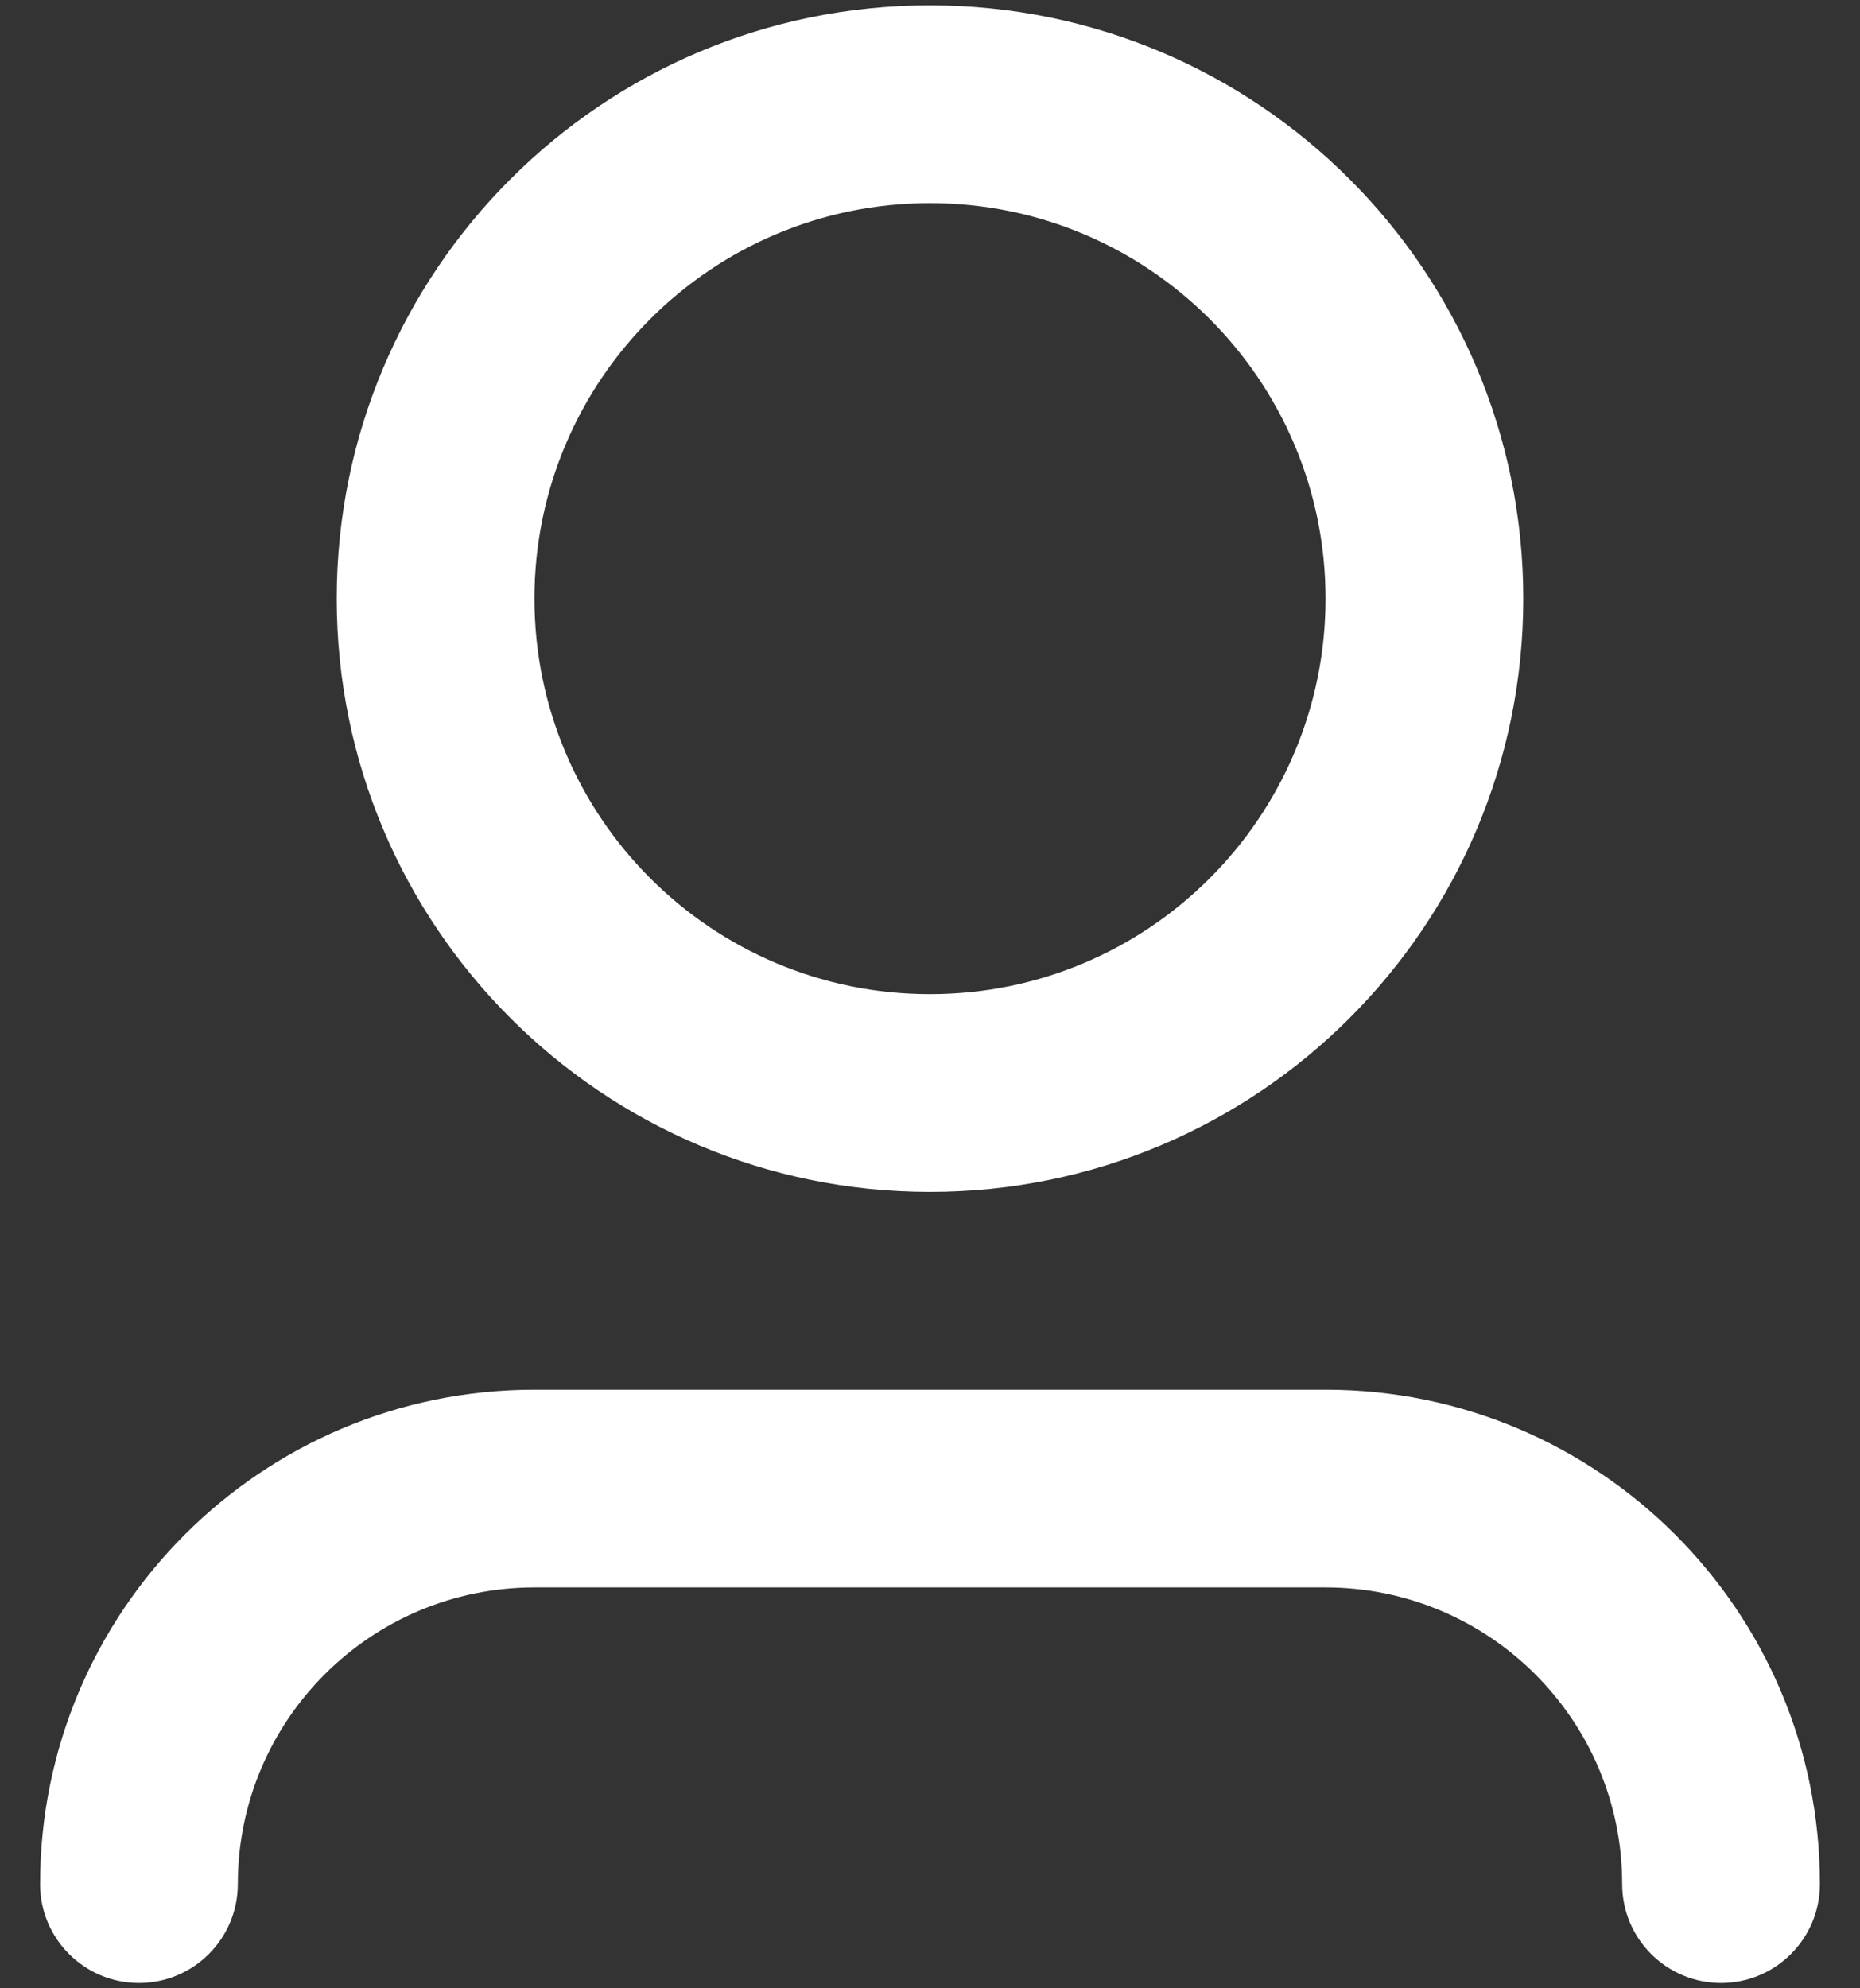
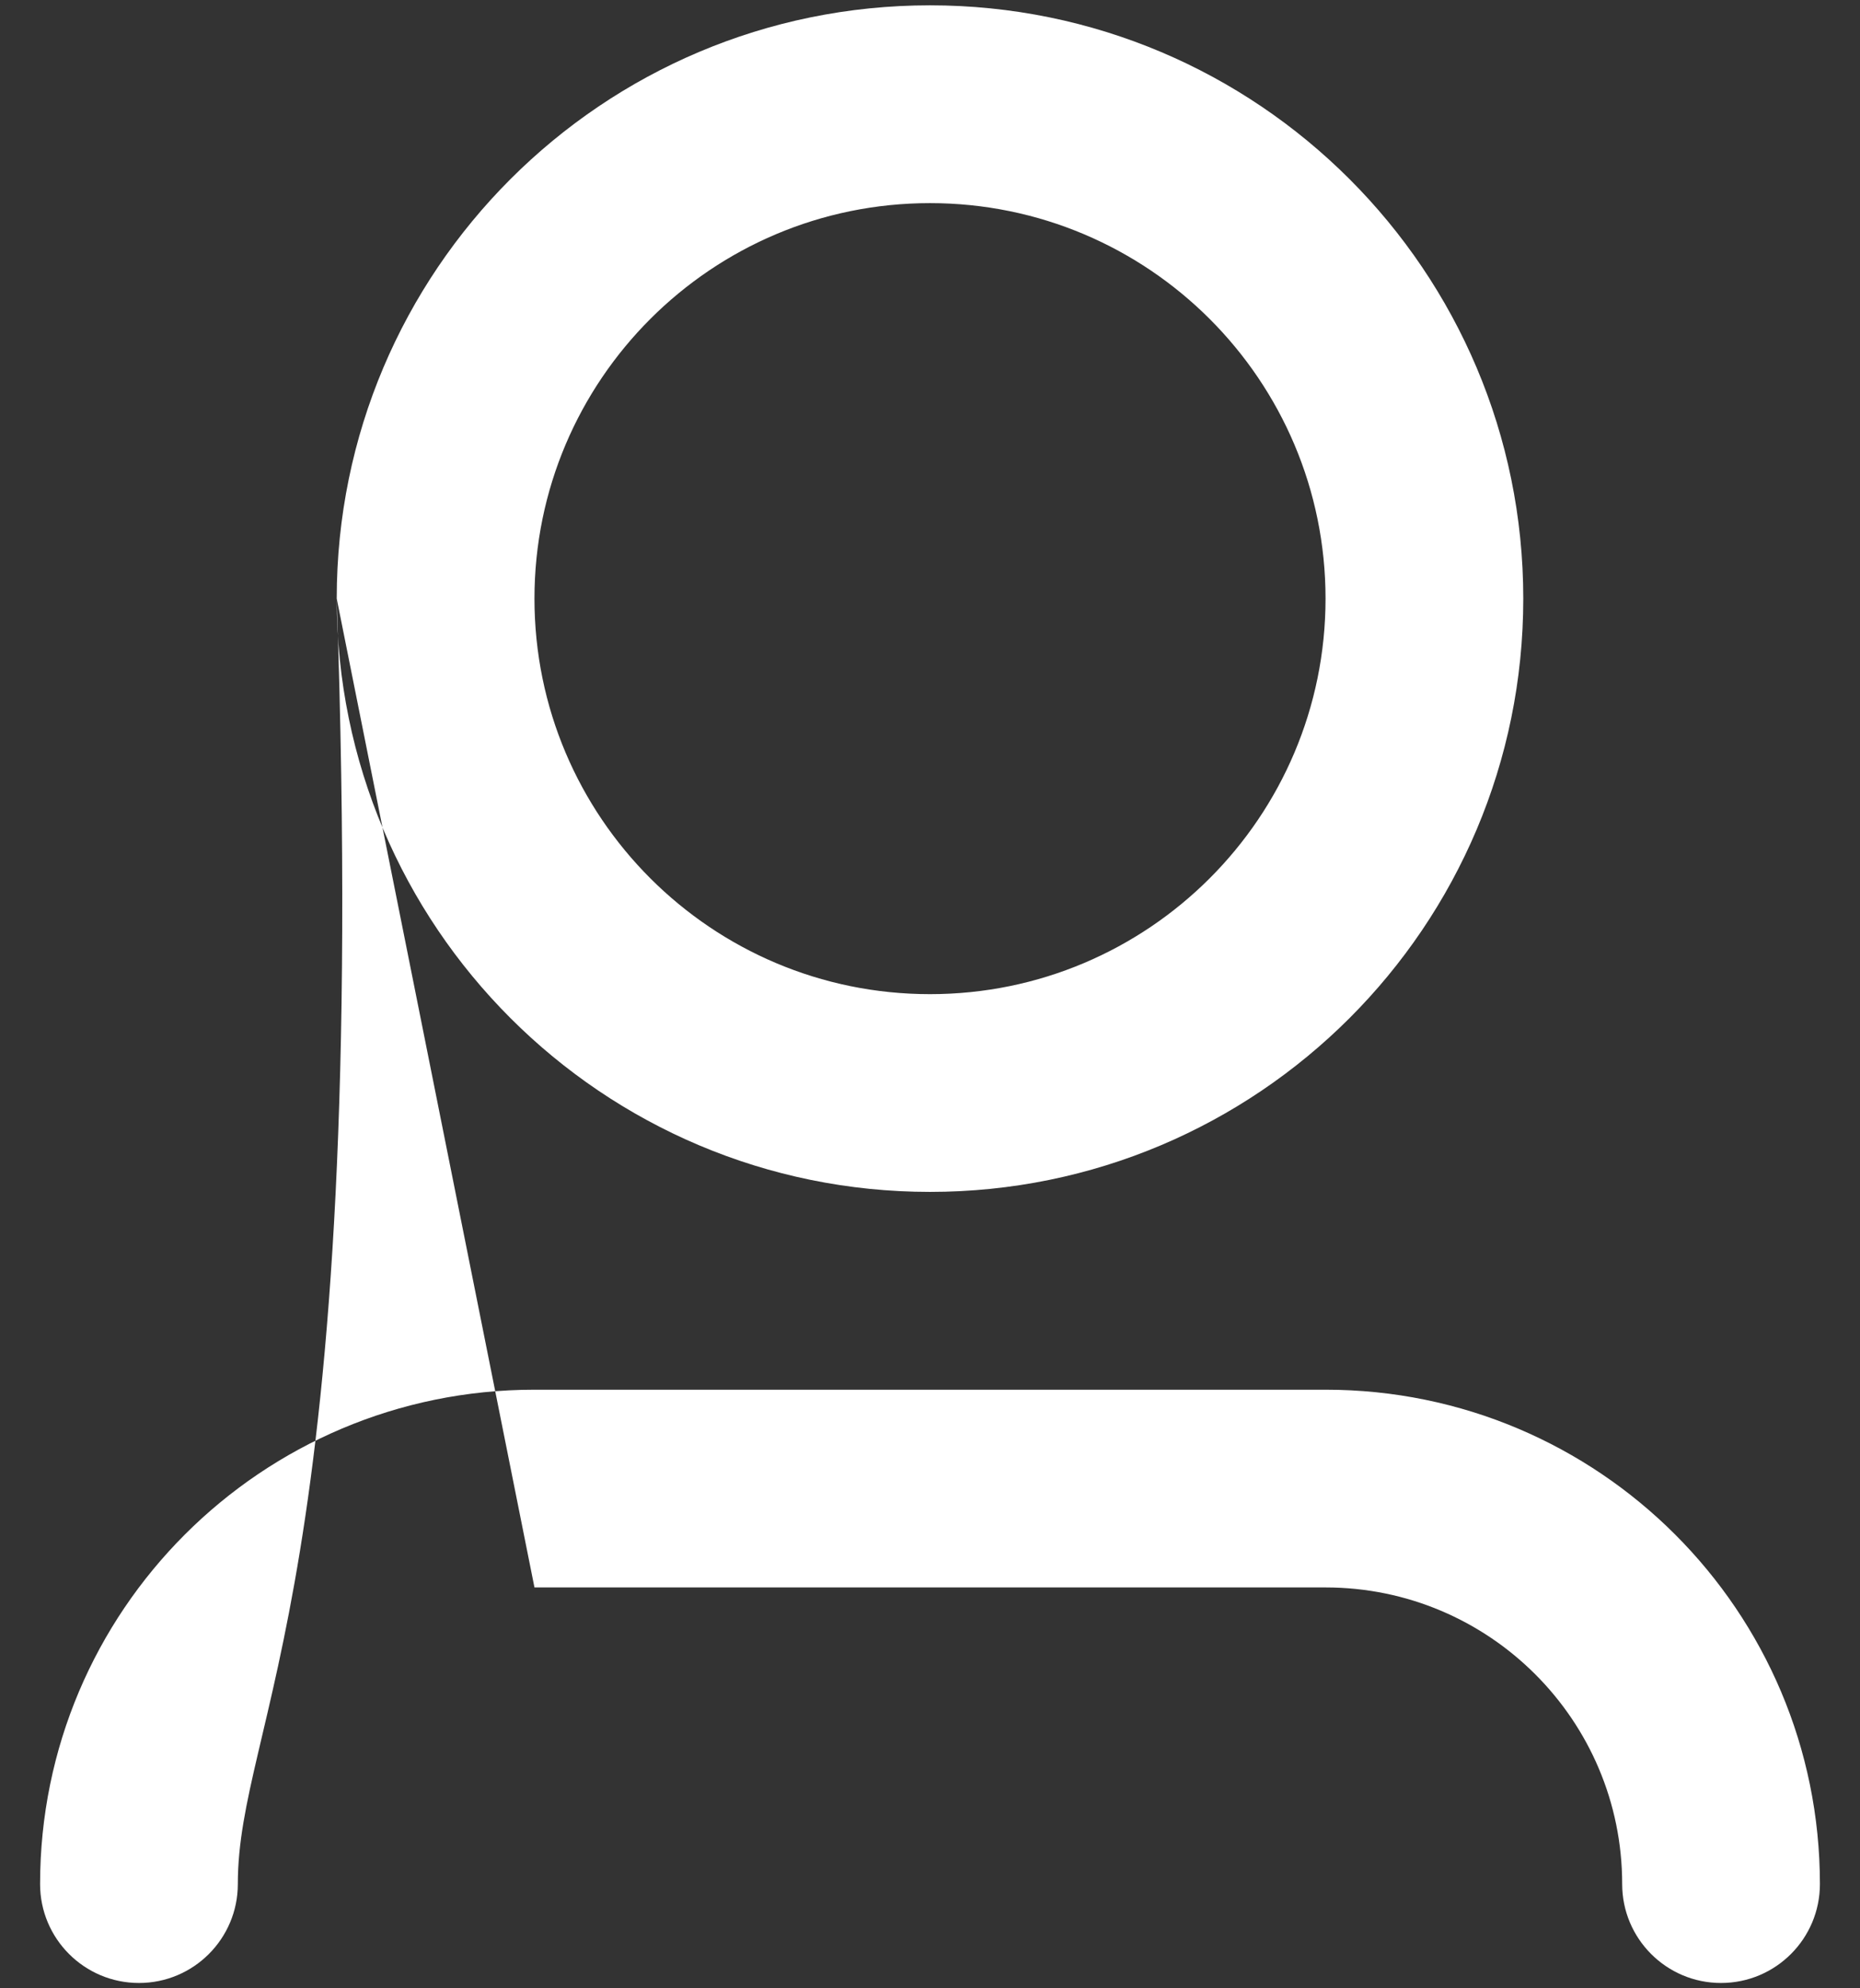
<svg xmlns="http://www.w3.org/2000/svg" width="29" height="31" viewBox="0 0 29 31" fill="none">
  <rect x="0" y="0" width="29" height="31" fill="#333333" stroke="none" />
-   <path d="M14.5 3.167C11.094 3.167 8.333 5.928 8.333 9.333C8.333 12.739 11.094 15.5 14.5 15.5C17.906 15.5 20.667 12.739 20.667 9.333C20.667 5.928 17.906 3.167 14.5 3.167ZM5.25 9.333C5.25 4.225 9.391 0.083 14.5 0.083C19.609 0.083 23.75 4.225 23.75 9.333C23.75 14.442 19.609 18.583 14.5 18.583C9.391 18.583 5.25 14.442 5.25 9.333ZM8.333 24.75C5.779 24.75 3.708 26.821 3.708 29.375C3.708 30.226 3.018 30.917 2.167 30.917C1.315 30.917 0.625 30.226 0.625 29.375C0.625 25.118 4.076 21.667 8.333 21.667H20.667C24.924 21.667 28.375 25.118 28.375 29.375C28.375 30.226 27.685 30.917 26.833 30.917C25.982 30.917 25.292 30.226 25.292 29.375C25.292 26.821 23.221 24.75 20.667 24.75H8.333Z" fill="white" />
+   <path d="M14.5 3.167C11.094 3.167 8.333 5.928 8.333 9.333C8.333 12.739 11.094 15.5 14.5 15.5C17.906 15.5 20.667 12.739 20.667 9.333C20.667 5.928 17.906 3.167 14.5 3.167ZM5.25 9.333C5.25 4.225 9.391 0.083 14.5 0.083C19.609 0.083 23.75 4.225 23.75 9.333C23.75 14.442 19.609 18.583 14.5 18.583C9.391 18.583 5.25 14.442 5.25 9.333ZC5.779 24.75 3.708 26.821 3.708 29.375C3.708 30.226 3.018 30.917 2.167 30.917C1.315 30.917 0.625 30.226 0.625 29.375C0.625 25.118 4.076 21.667 8.333 21.667H20.667C24.924 21.667 28.375 25.118 28.375 29.375C28.375 30.226 27.685 30.917 26.833 30.917C25.982 30.917 25.292 30.226 25.292 29.375C25.292 26.821 23.221 24.75 20.667 24.75H8.333Z" fill="white" />
</svg>